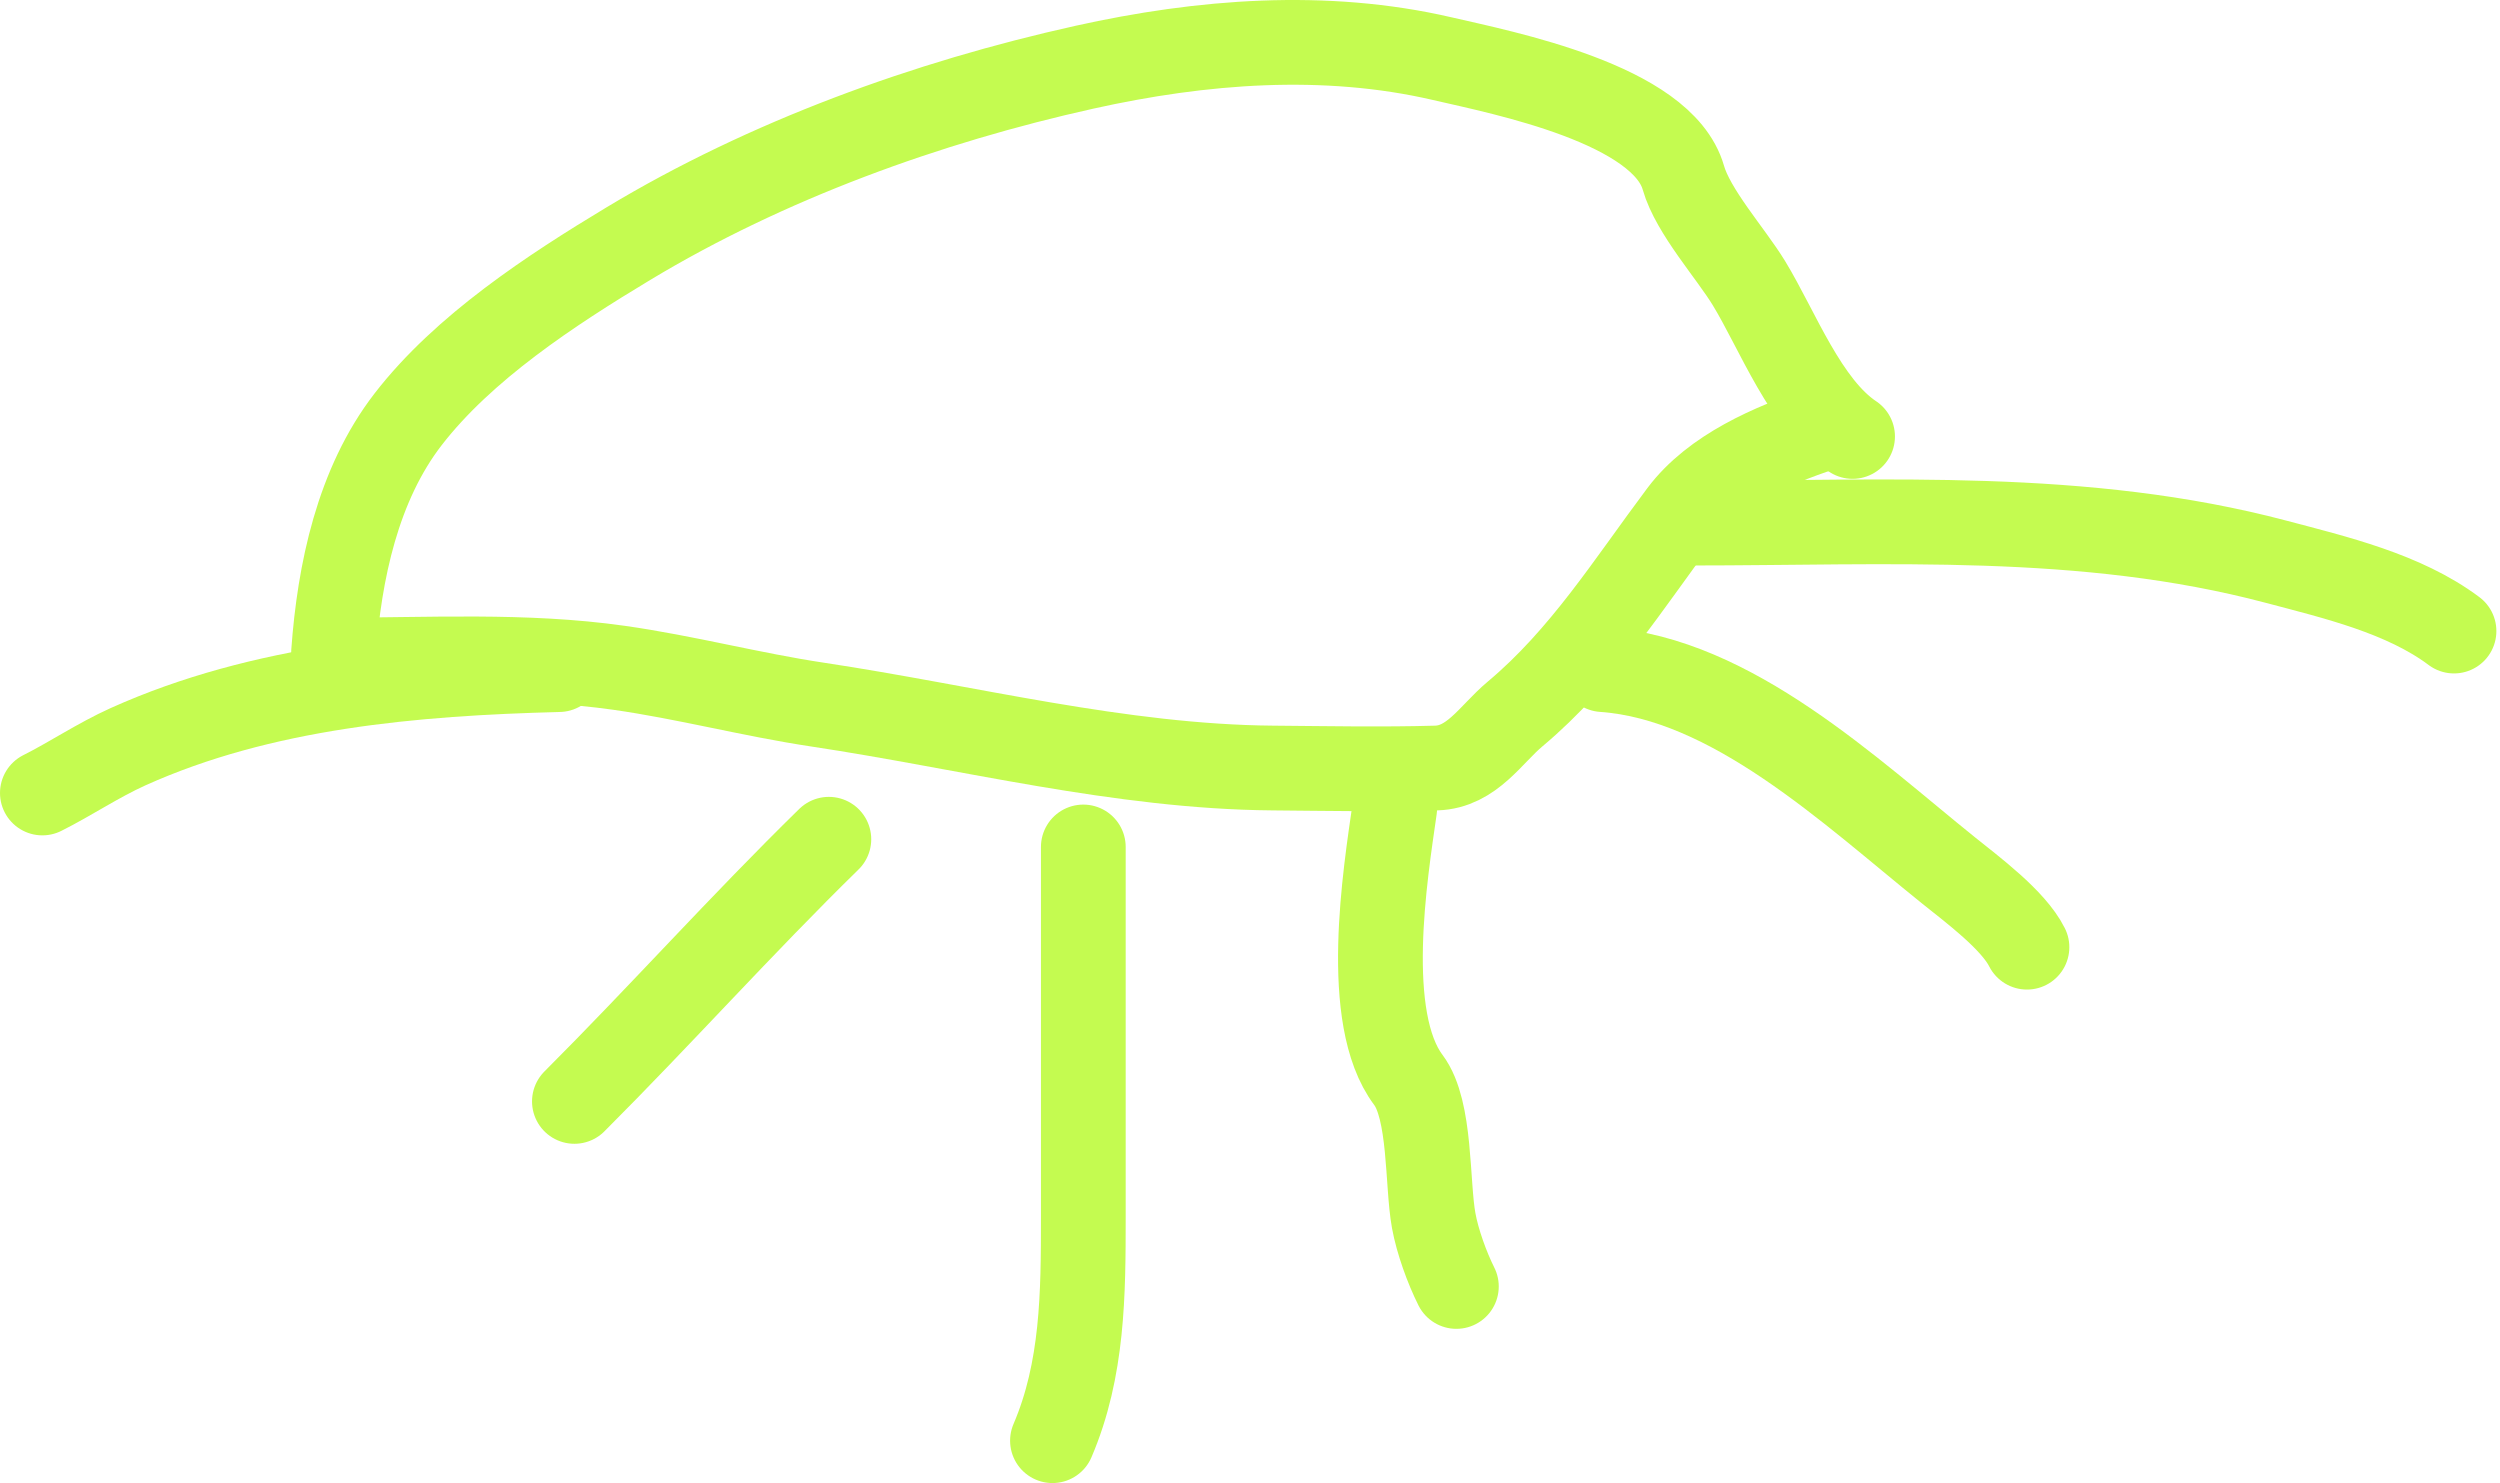
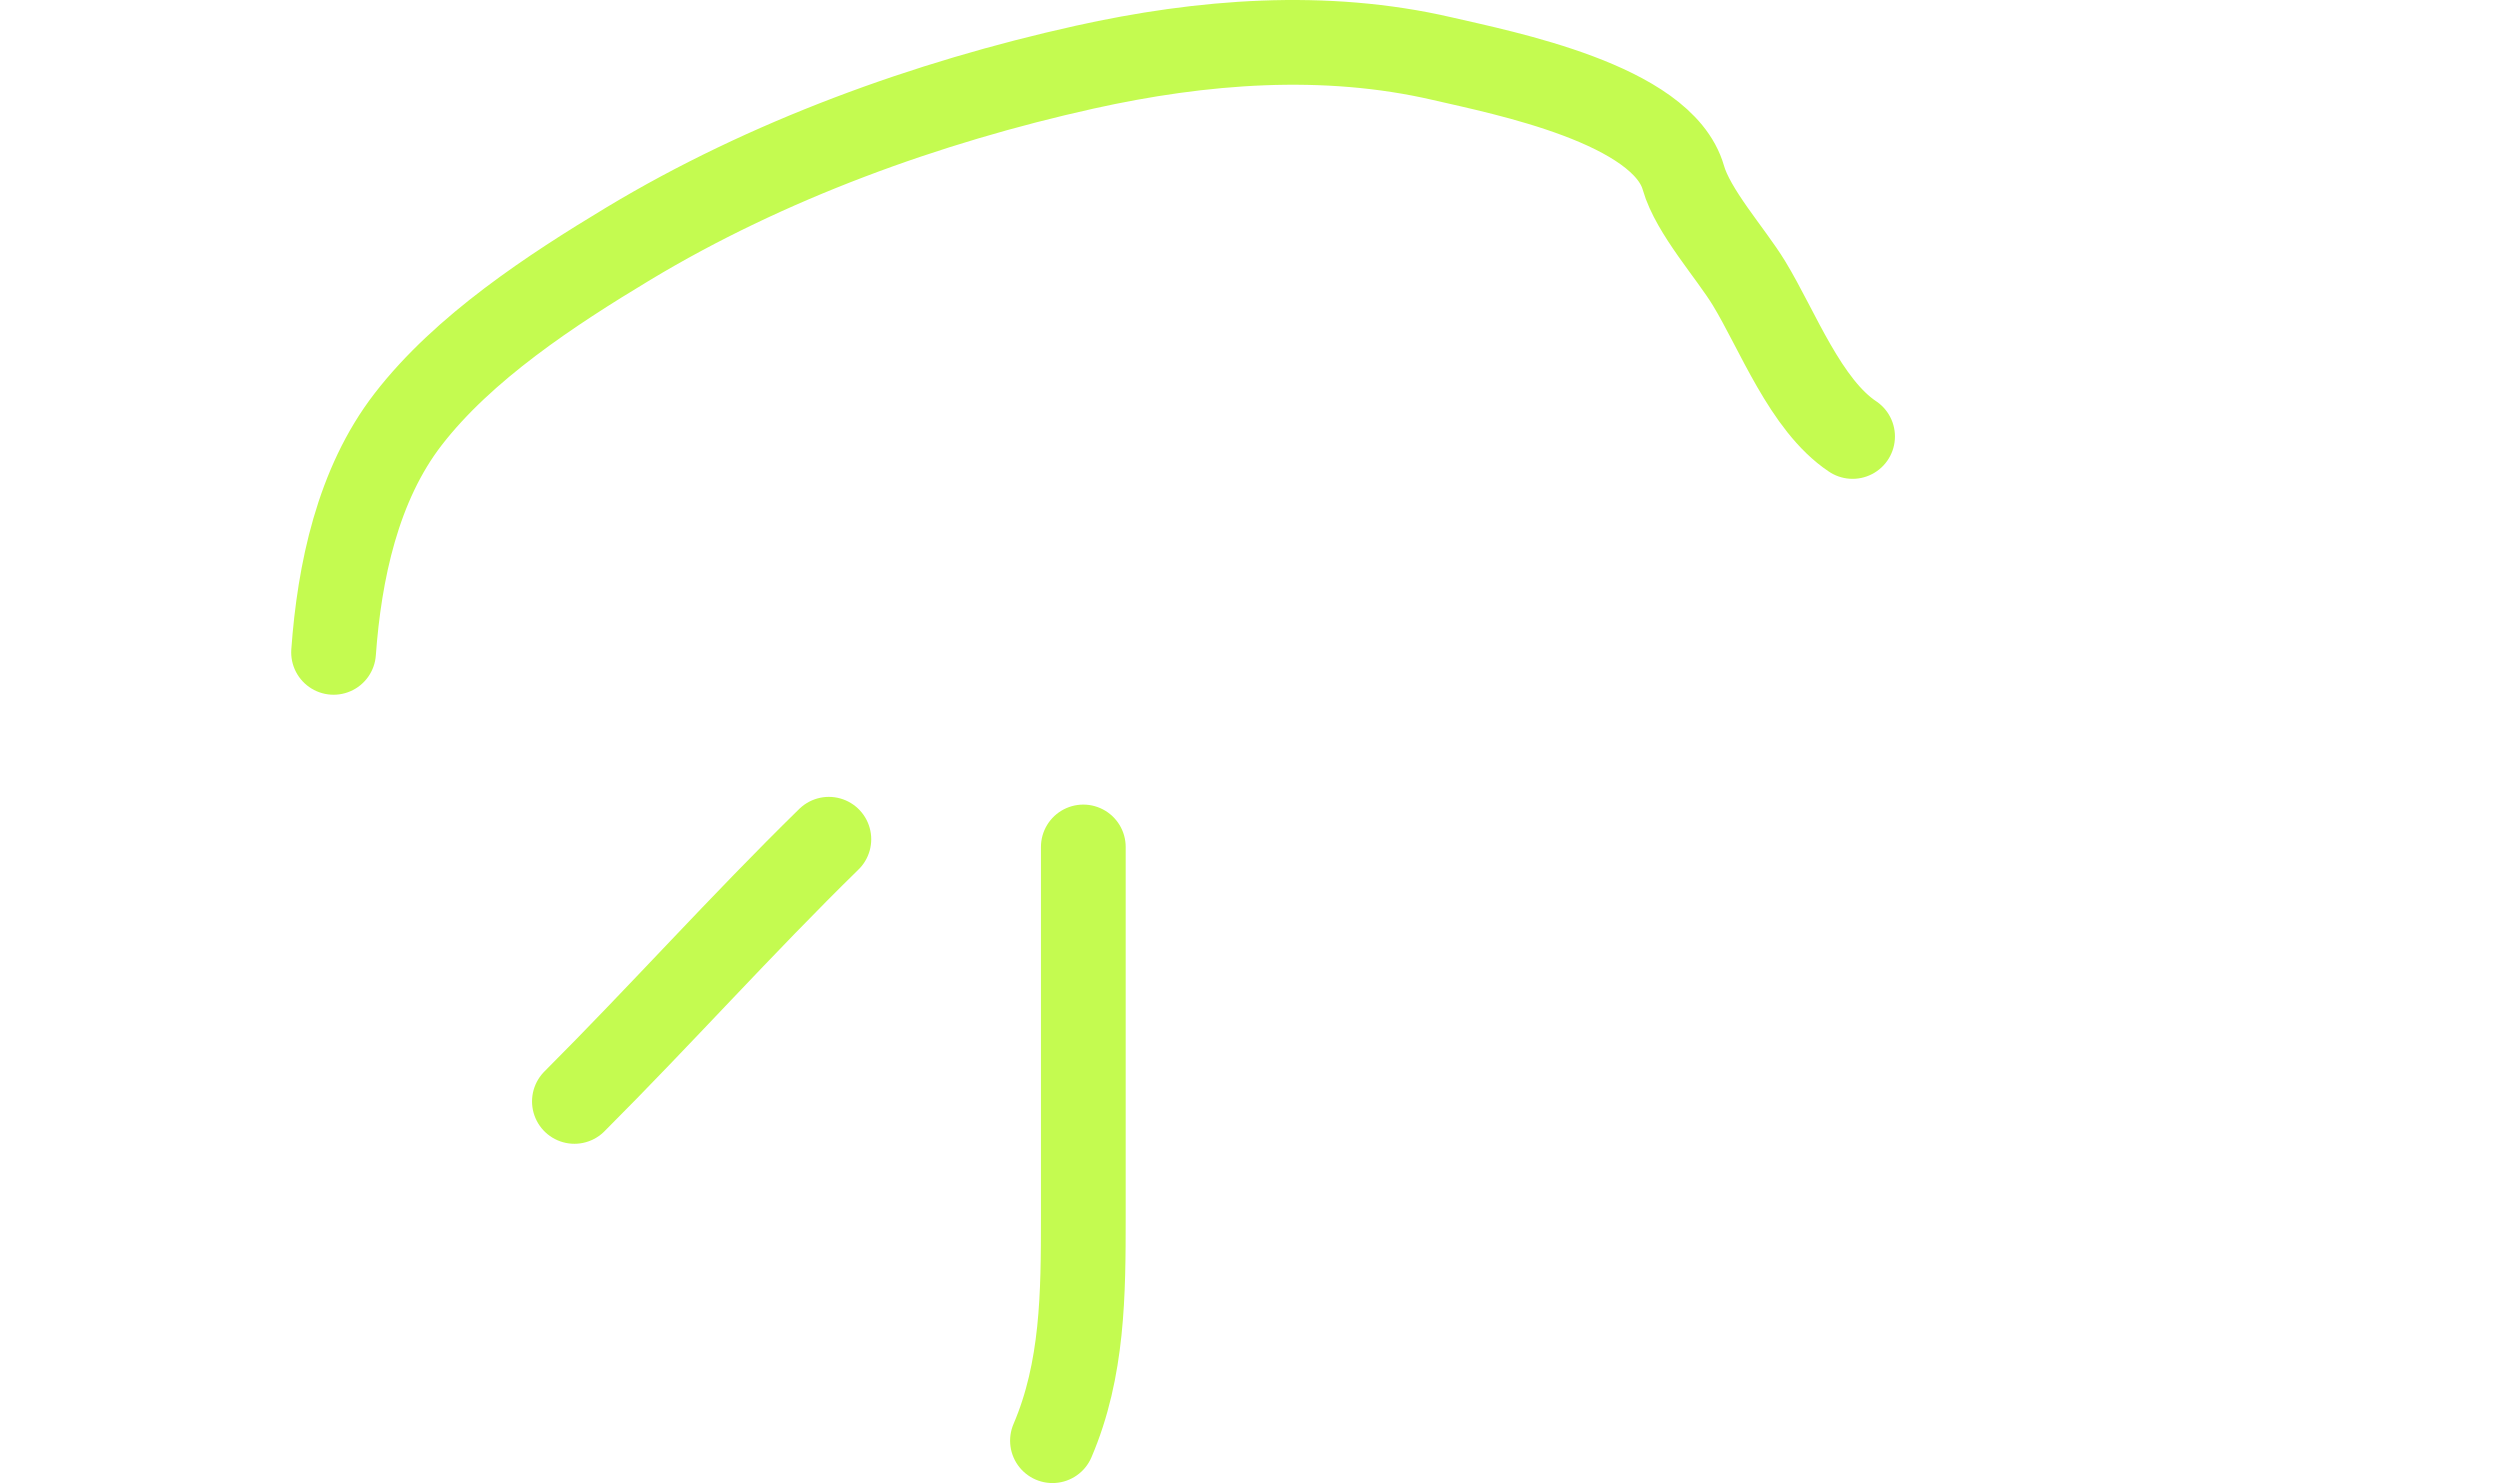
<svg xmlns="http://www.w3.org/2000/svg" width="236" height="140" viewBox="0 0 236 140" fill="none">
  <path d="M31.489 61.583C32.038 53.99 33.764 45.75 38.526 39.584C43.761 32.806 52.036 27.387 59.311 23.005C72.391 15.125 87.487 9.653 102.377 6.344C113.44 3.886 125.054 2.966 136.143 5.536C142.015 6.896 156.925 9.828 158.91 16.777C159.823 19.974 163.375 23.899 165.097 26.725C167.806 31.171 170.436 38.237 174.883 41.202" stroke="#C4FB50" stroke-width="8" stroke-linecap="round" />
-   <path d="M31.489 62.31C40.428 62.31 49.538 61.779 58.421 63.038C64.725 63.932 70.888 65.568 77.185 66.516C91.372 68.652 105.742 72.379 120.13 72.501C125.266 72.544 130.441 72.648 135.577 72.501C138.955 72.404 140.721 69.329 143.018 67.406C149.445 62.025 153.735 55.111 158.708 48.481C161.77 44.398 167.262 42.044 171.971 40.474" stroke="#C4FB50" stroke-width="8" stroke-linecap="round" />
-   <path d="M159.598 49.382C178.185 49.382 196.727 48.228 214.836 53.021C220.44 54.505 226.93 56.026 231.658 59.572" stroke="#C4FB50" stroke-width="8" stroke-linecap="round" />
-   <path d="M151.312 63.212C163.485 64.057 174.648 74.691 183.905 82.137C186.203 83.985 190.059 86.842 191.345 89.415" stroke="#C4FB50" stroke-width="8" stroke-linecap="round" />
-   <path d="M131.659 76.313C130.775 82.5 128.559 96.093 132.953 101.951C135.088 104.798 134.702 111.712 135.339 115.215C135.7 117.201 136.591 119.661 137.482 121.442" stroke="#C4FB50" stroke-width="8" stroke-linecap="round" />
  <path d="M102.265 79.953C102.265 91.599 102.265 103.245 102.265 114.891C102.265 122.105 102.236 129.272 99.353 136" stroke="#C4FB50" stroke-width="8" stroke-linecap="round" />
  <path d="M78.244 79.225C69.997 87.293 62.384 95.813 54.224 103.973" stroke="#C4FB50" stroke-width="8" stroke-linecap="round" />
-   <path d="M52.768 63.212C39.052 63.566 24.75 64.792 12.088 70.49C9.281 71.754 6.617 73.549 4 74.858" stroke="#C4FB50" stroke-width="8" stroke-linecap="round" />
</svg>